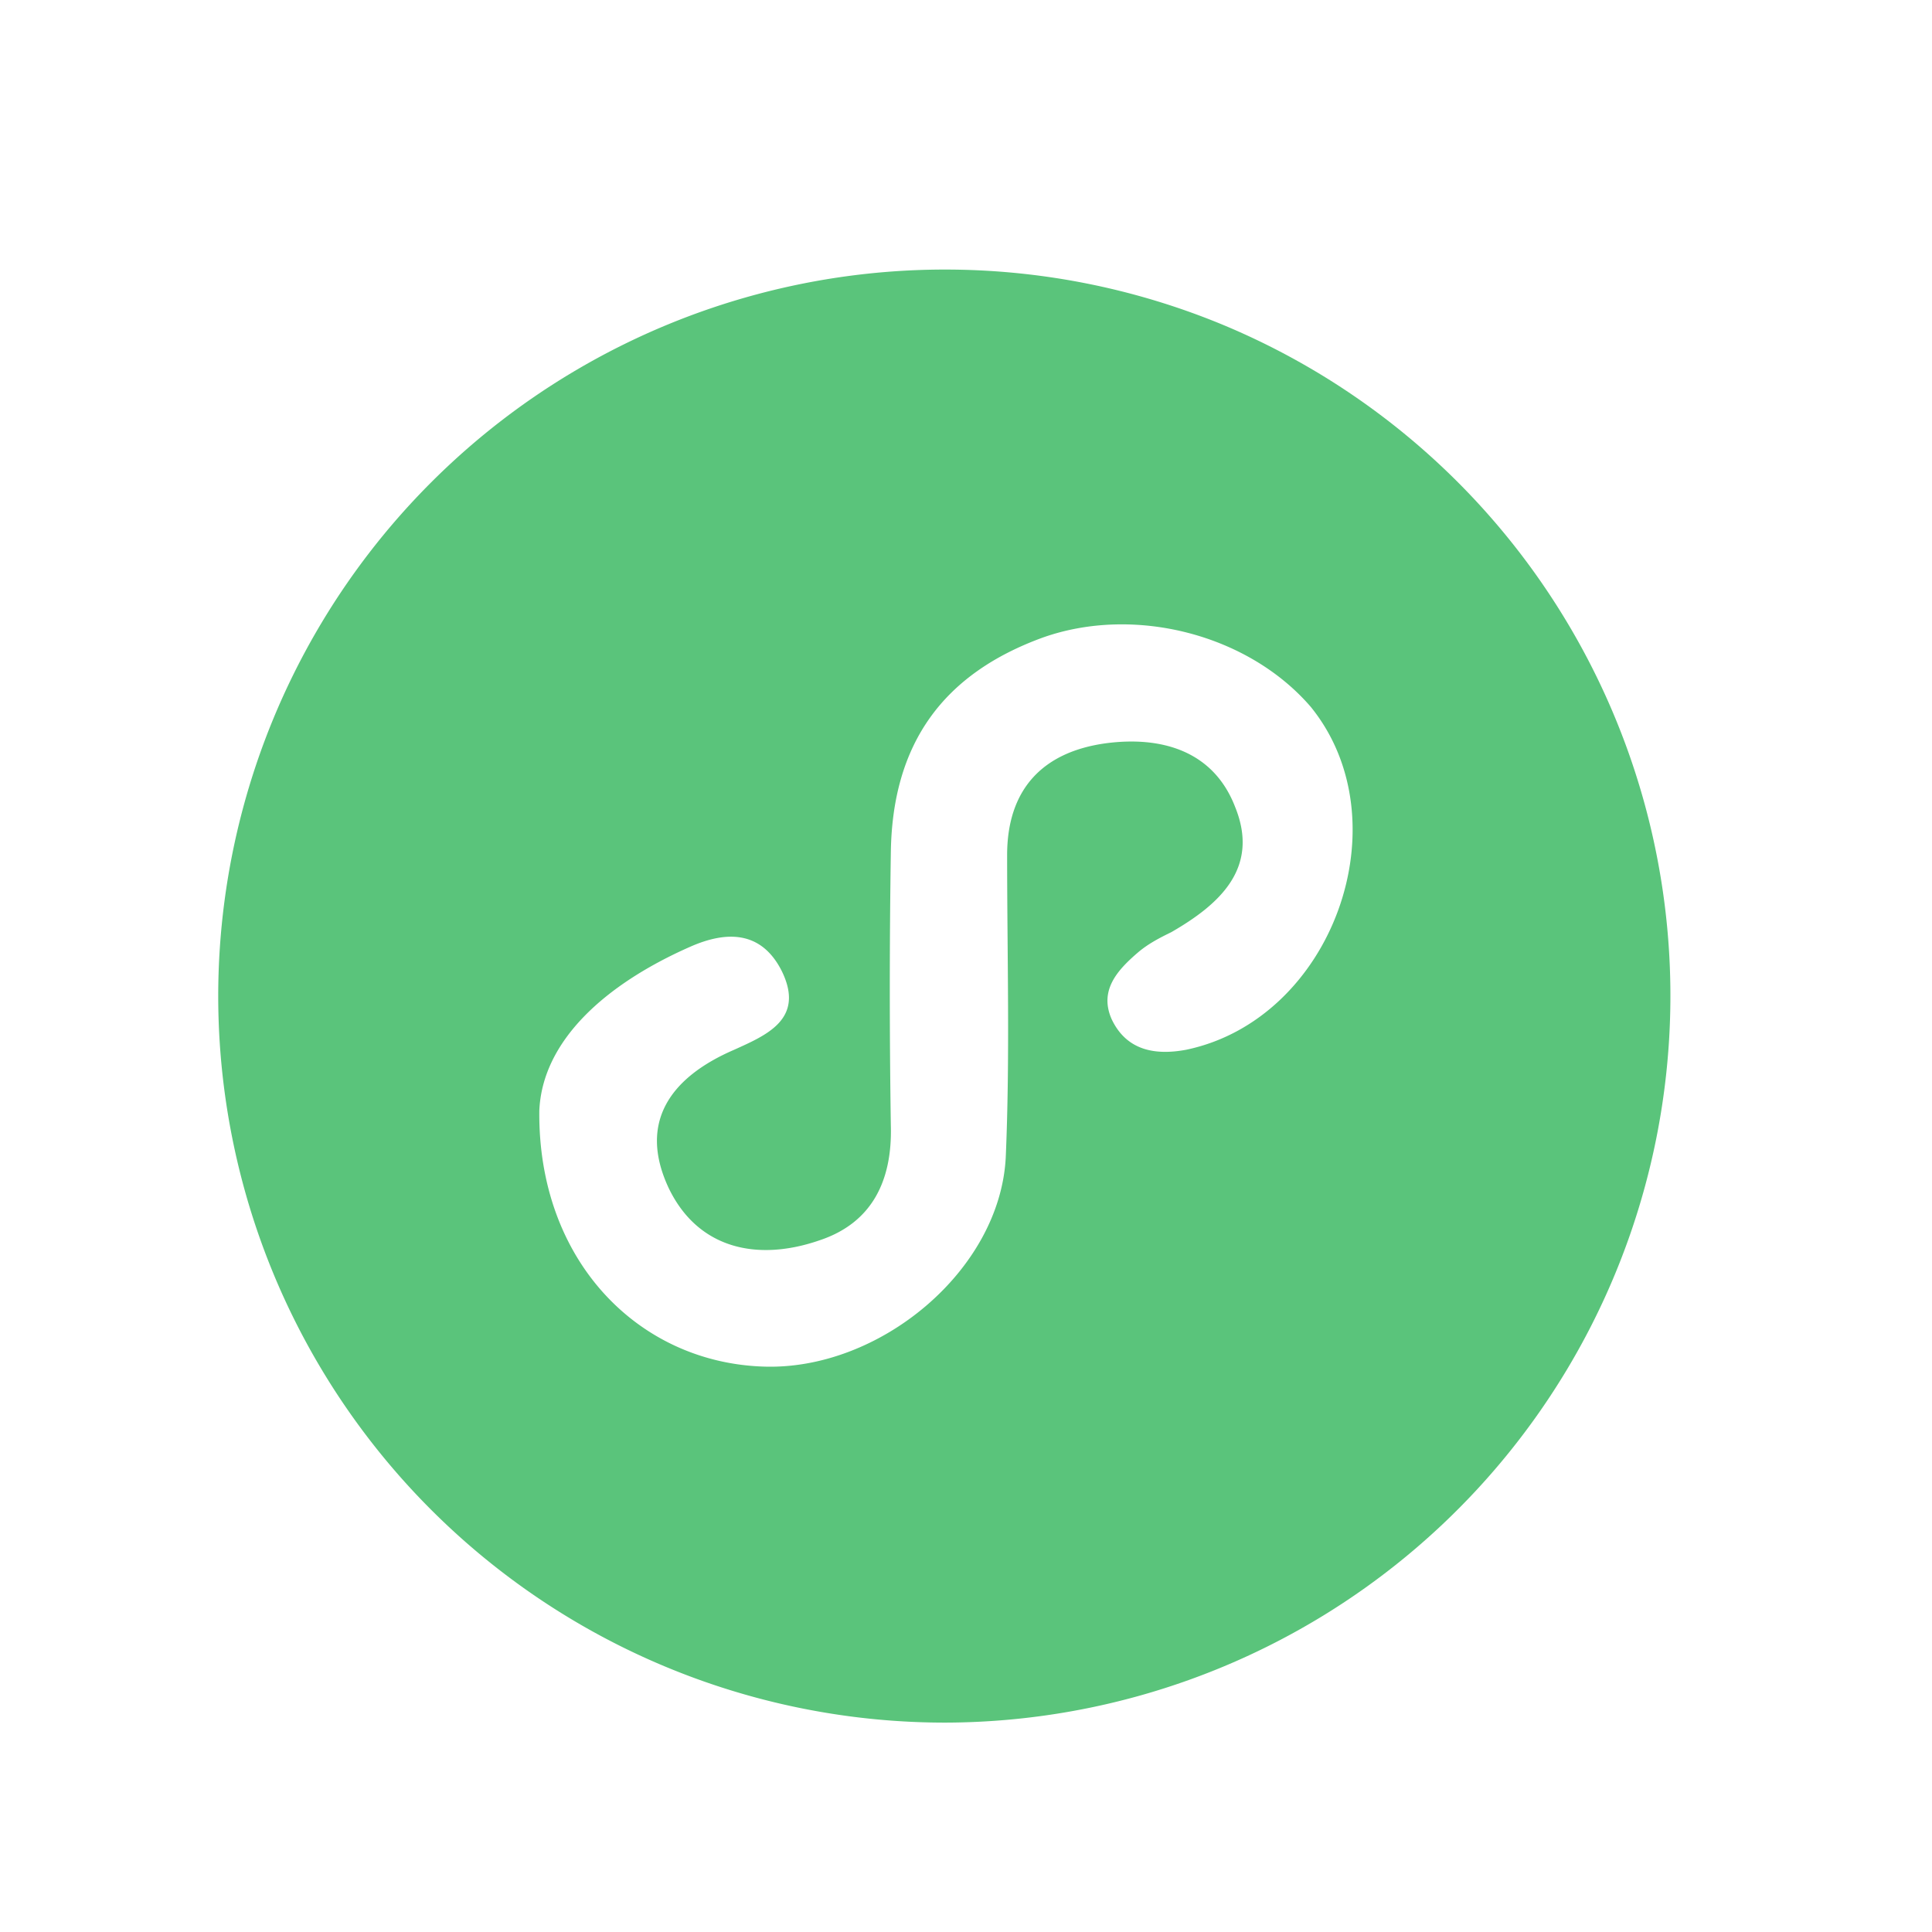
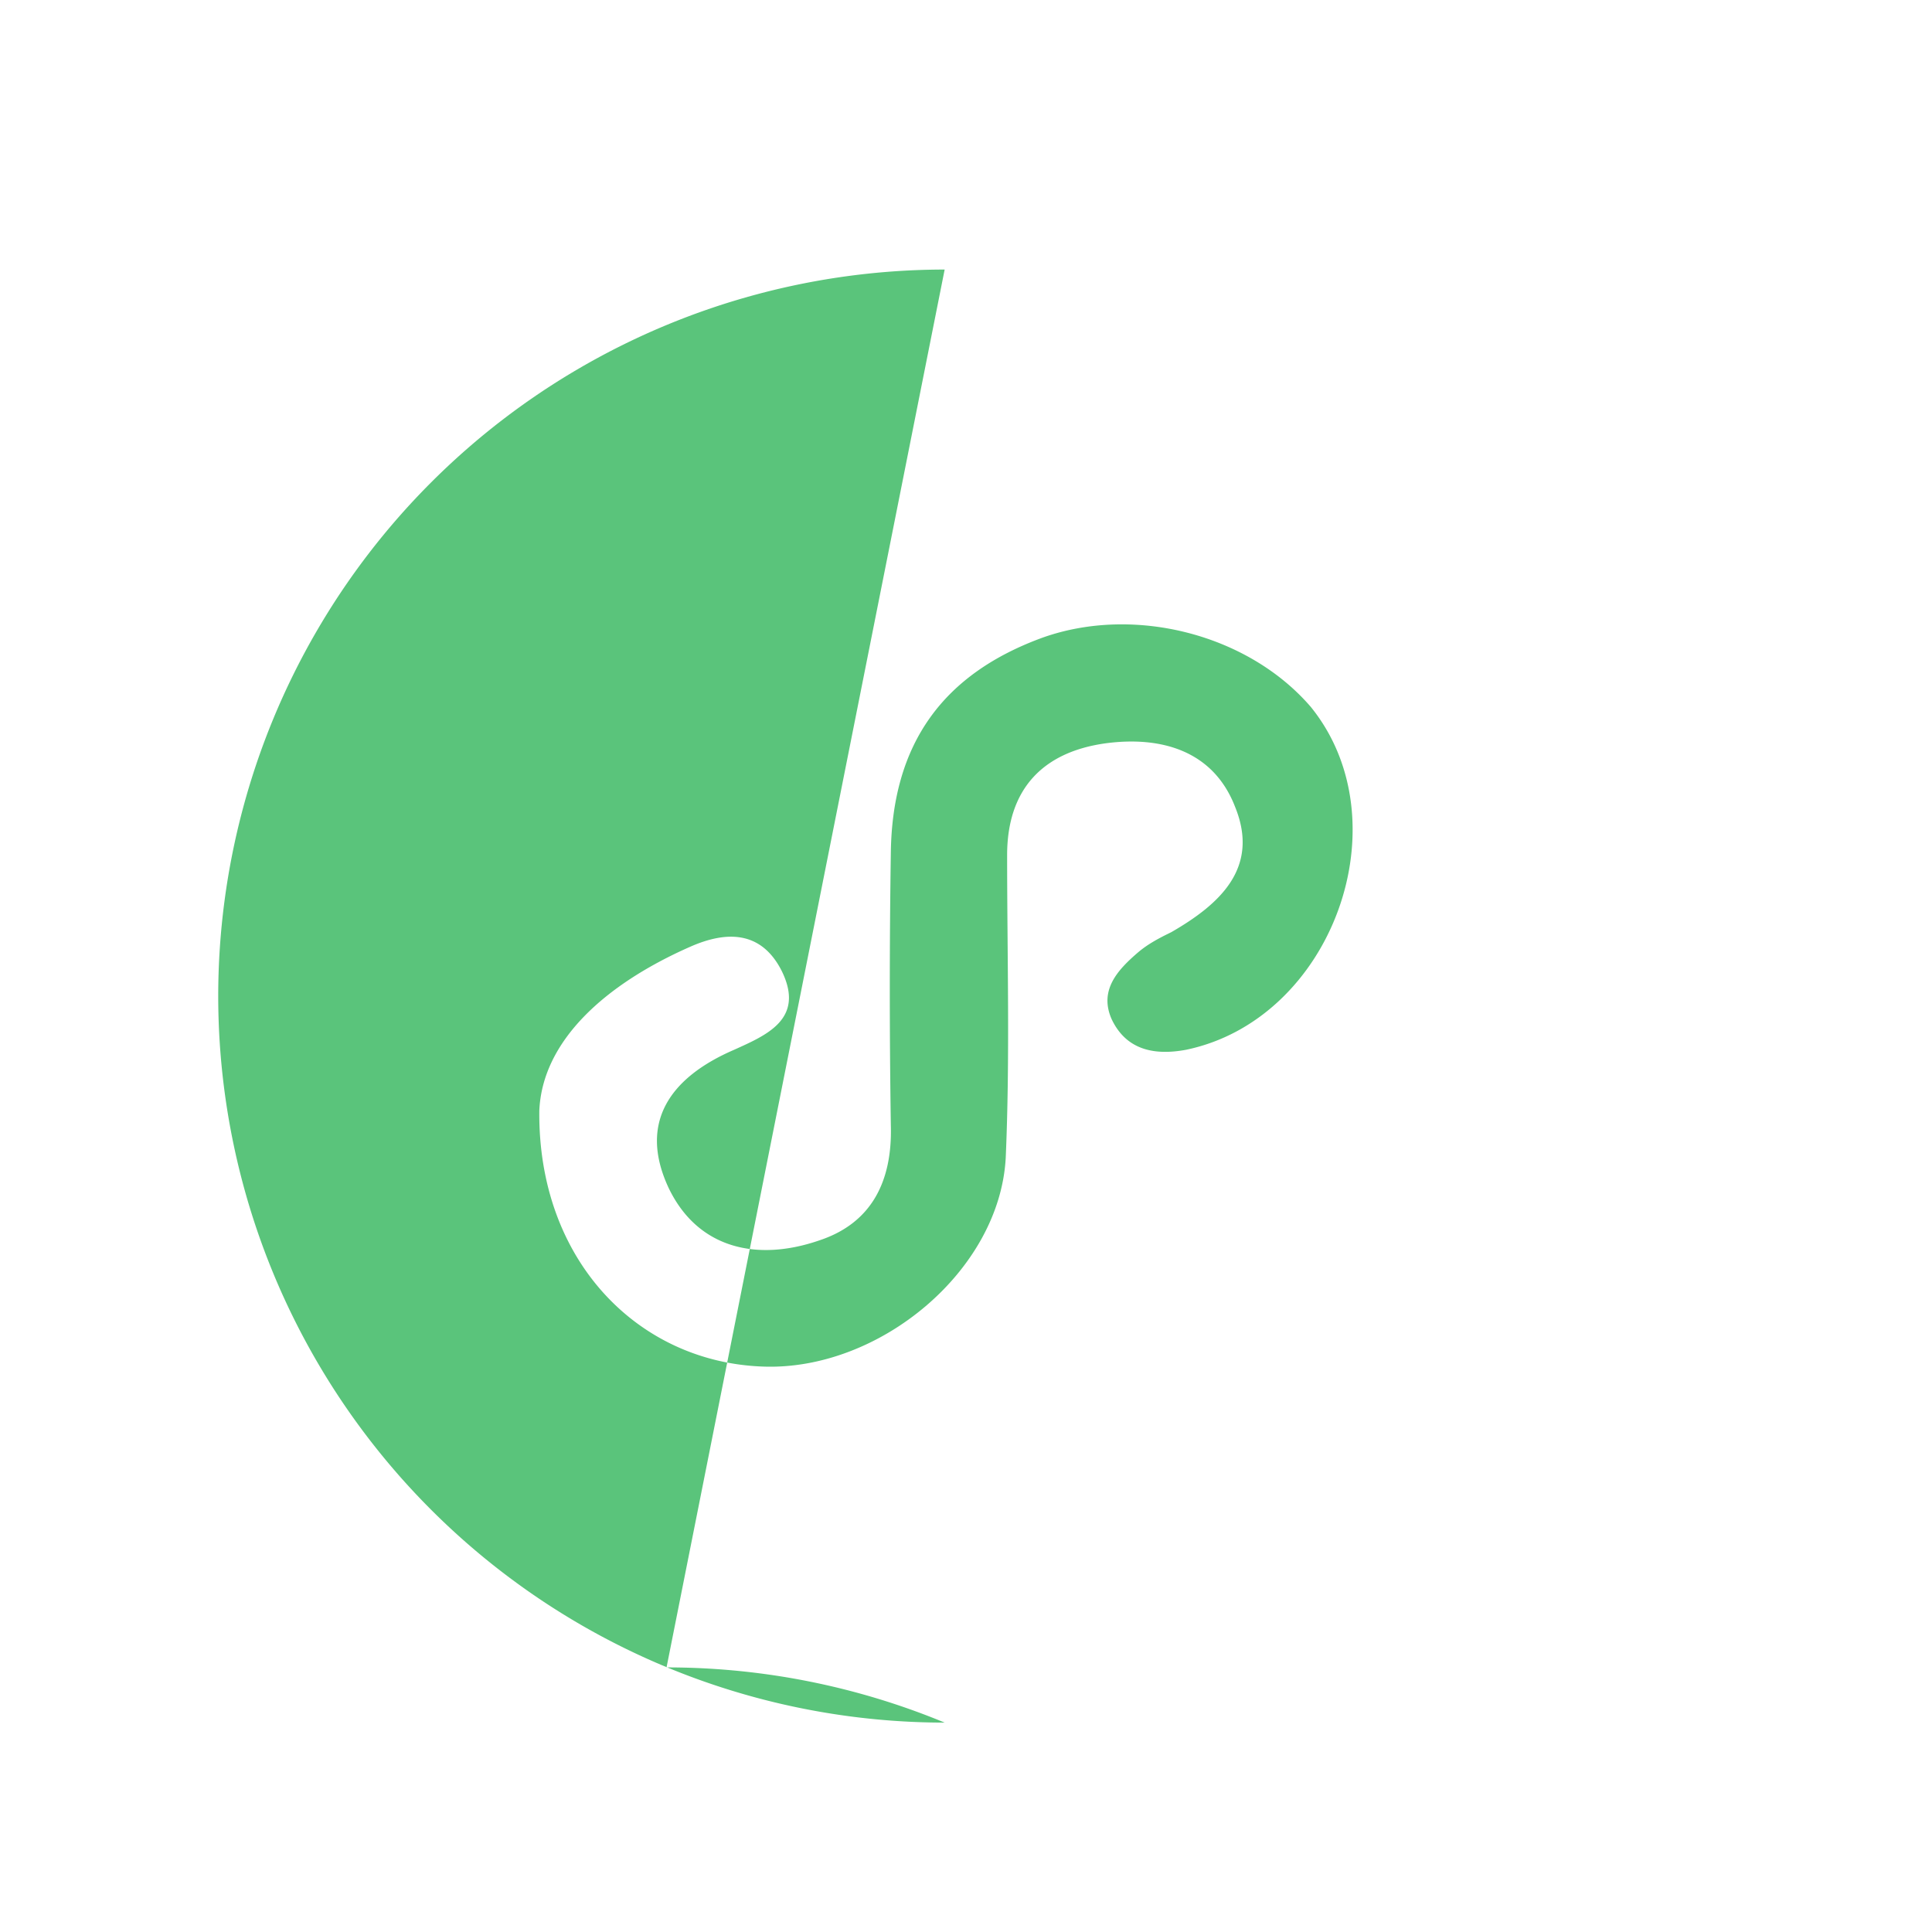
<svg xmlns="http://www.w3.org/2000/svg" t="1740628659091" class="icon" viewBox="0 0 1024 1024" version="1.1" p-id="20920" width="200" height="200">
-   <path d="M500.687 142.872a385.219 385.219 0 0 0-385.024 385.073 385.219 385.219 0 0 0 385.024 385.073A385.219 385.219 0 0 0 648.094 172.13a384.731 384.731 0 0 0-147.407-29.257z m127.854 413.55c-16.92 3.121-31.598 0-39.302-16.14-6.875-15.409 3.121-26.185 13.897-35.45 5.364-4.584 11.508-7.753 17.701-10.776 25.356-14.629 46.958-33.841 33.841-66.267-11.508-29.989-39.253-37.693-68.51-33.841-33.841 4.632-52.37 24.674-52.37 59.294 0 53.15 1.56 107.081-0.731 160.183-3.072 60.026-67.048 113.176-128.634 110.885-66.267-2.292-119.369-56.222-118.589-135.558 1.56-36.962 34.67-66.999 80.067-86.991 19.261-8.485 37.742-8.485 48.518 13.068 12.337 25.454-8.436 33.89-25.356 41.594-33.89 14.629-50.859 38.522-34.718 73.143 15.458 32.329 47.006 39.302 80.116 27.794 27.794-9.265 38.522-31.646 37.693-60.855-0.731-48.274-0.731-96.549 0-144.823 0.829-57.734 27.794-94.696 80.945-113.908 48.469-16.969 108.544-1.56 141.653 36.913 49.298 60.855 11.557 165.595-66.219 181.736z" fill="#5AC47B" p-id="20921" />
+   <path d="M500.687 142.872a385.219 385.219 0 0 0-385.024 385.073 385.219 385.219 0 0 0 385.024 385.073a384.731 384.731 0 0 0-147.407-29.257z m127.854 413.55c-16.92 3.121-31.598 0-39.302-16.14-6.875-15.409 3.121-26.185 13.897-35.45 5.364-4.584 11.508-7.753 17.701-10.776 25.356-14.629 46.958-33.841 33.841-66.267-11.508-29.989-39.253-37.693-68.51-33.841-33.841 4.632-52.37 24.674-52.37 59.294 0 53.15 1.56 107.081-0.731 160.183-3.072 60.026-67.048 113.176-128.634 110.885-66.267-2.292-119.369-56.222-118.589-135.558 1.56-36.962 34.67-66.999 80.067-86.991 19.261-8.485 37.742-8.485 48.518 13.068 12.337 25.454-8.436 33.89-25.356 41.594-33.89 14.629-50.859 38.522-34.718 73.143 15.458 32.329 47.006 39.302 80.116 27.794 27.794-9.265 38.522-31.646 37.693-60.855-0.731-48.274-0.731-96.549 0-144.823 0.829-57.734 27.794-94.696 80.945-113.908 48.469-16.969 108.544-1.56 141.653 36.913 49.298 60.855 11.557 165.595-66.219 181.736z" fill="#5AC47B" p-id="20921" />
</svg>